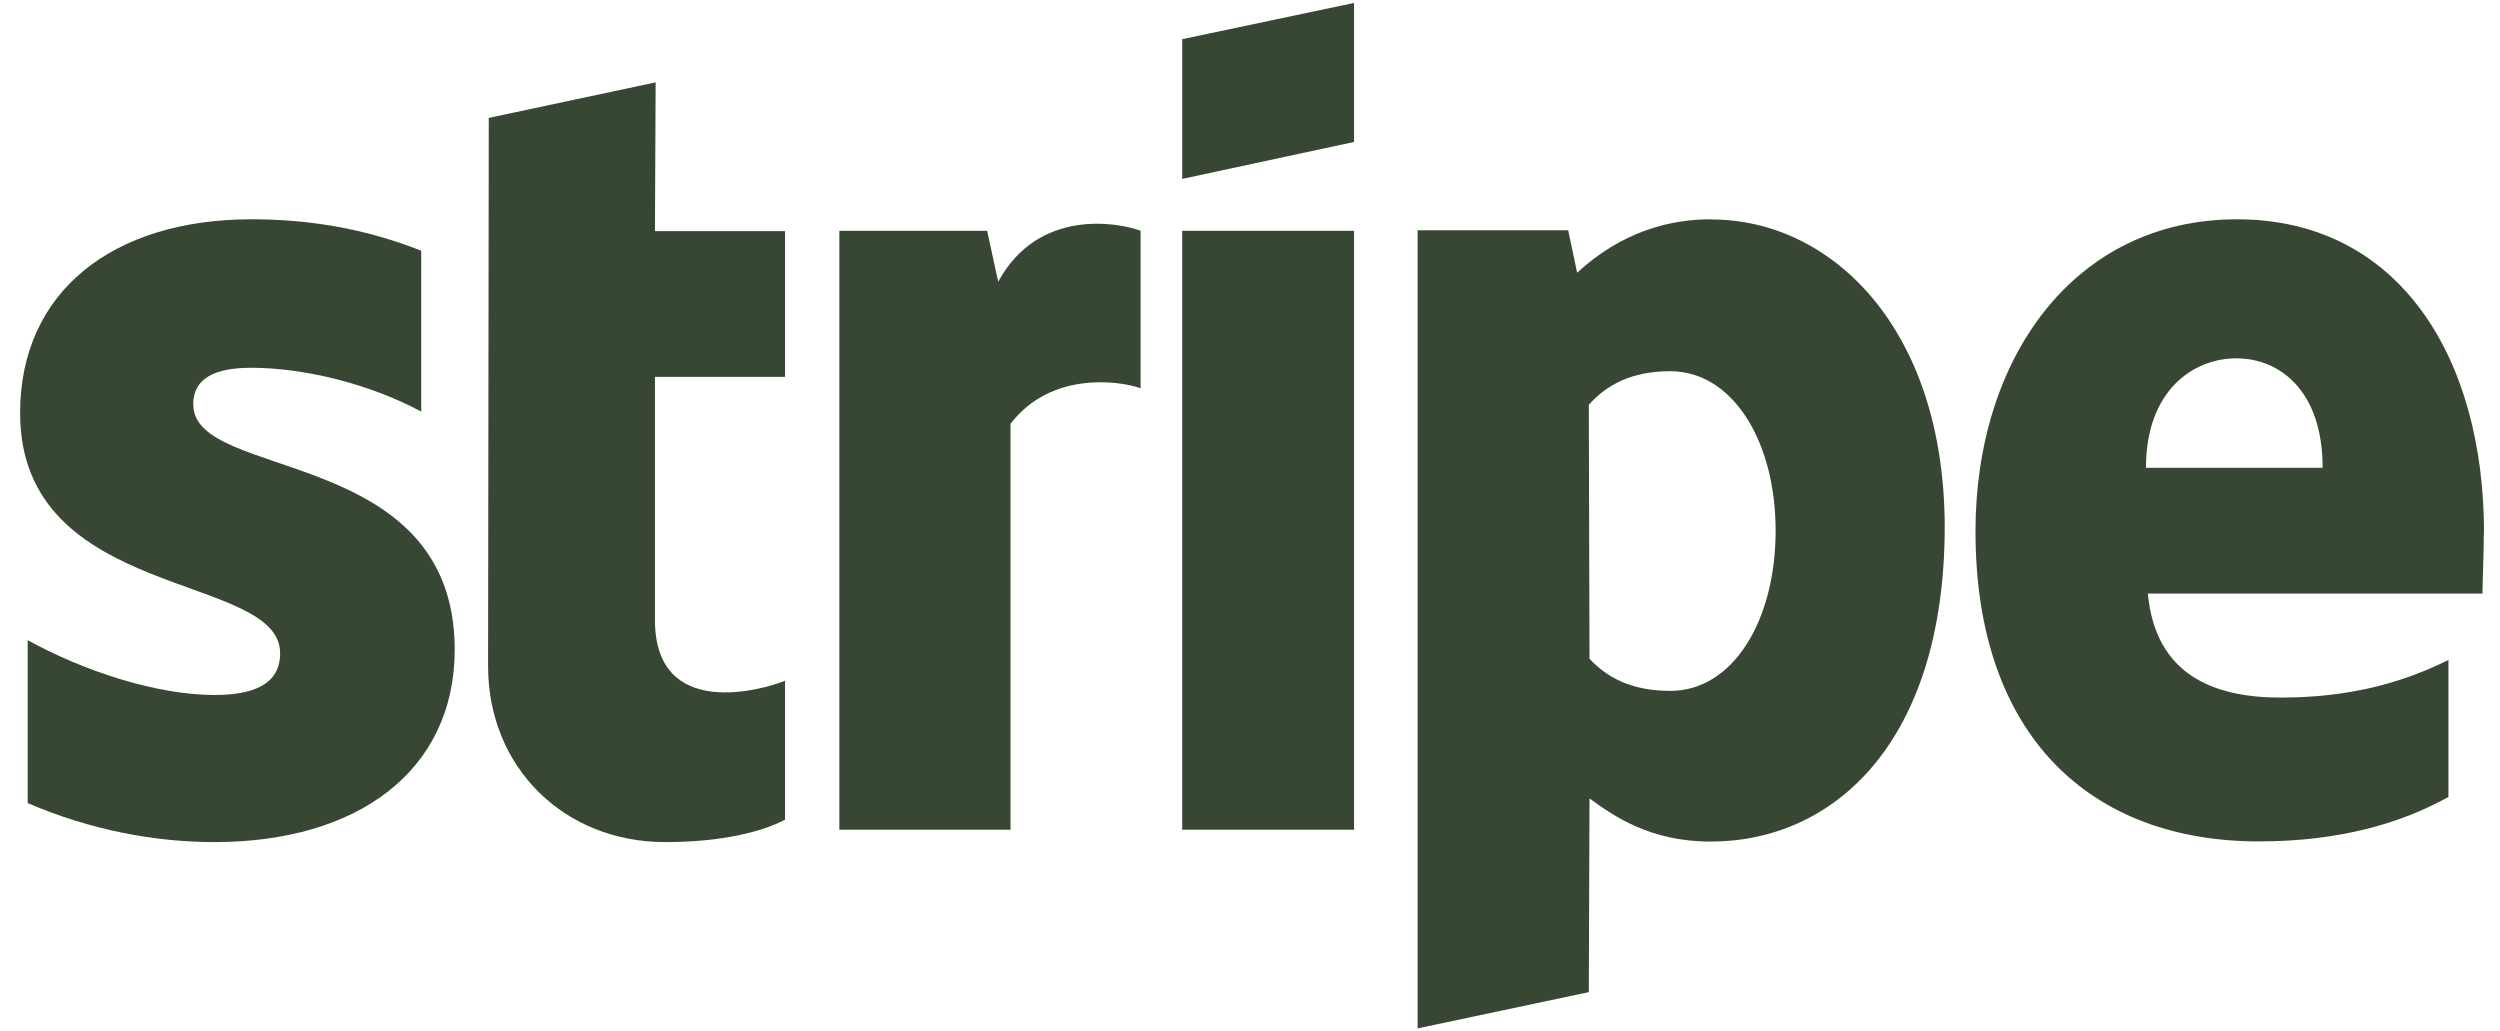
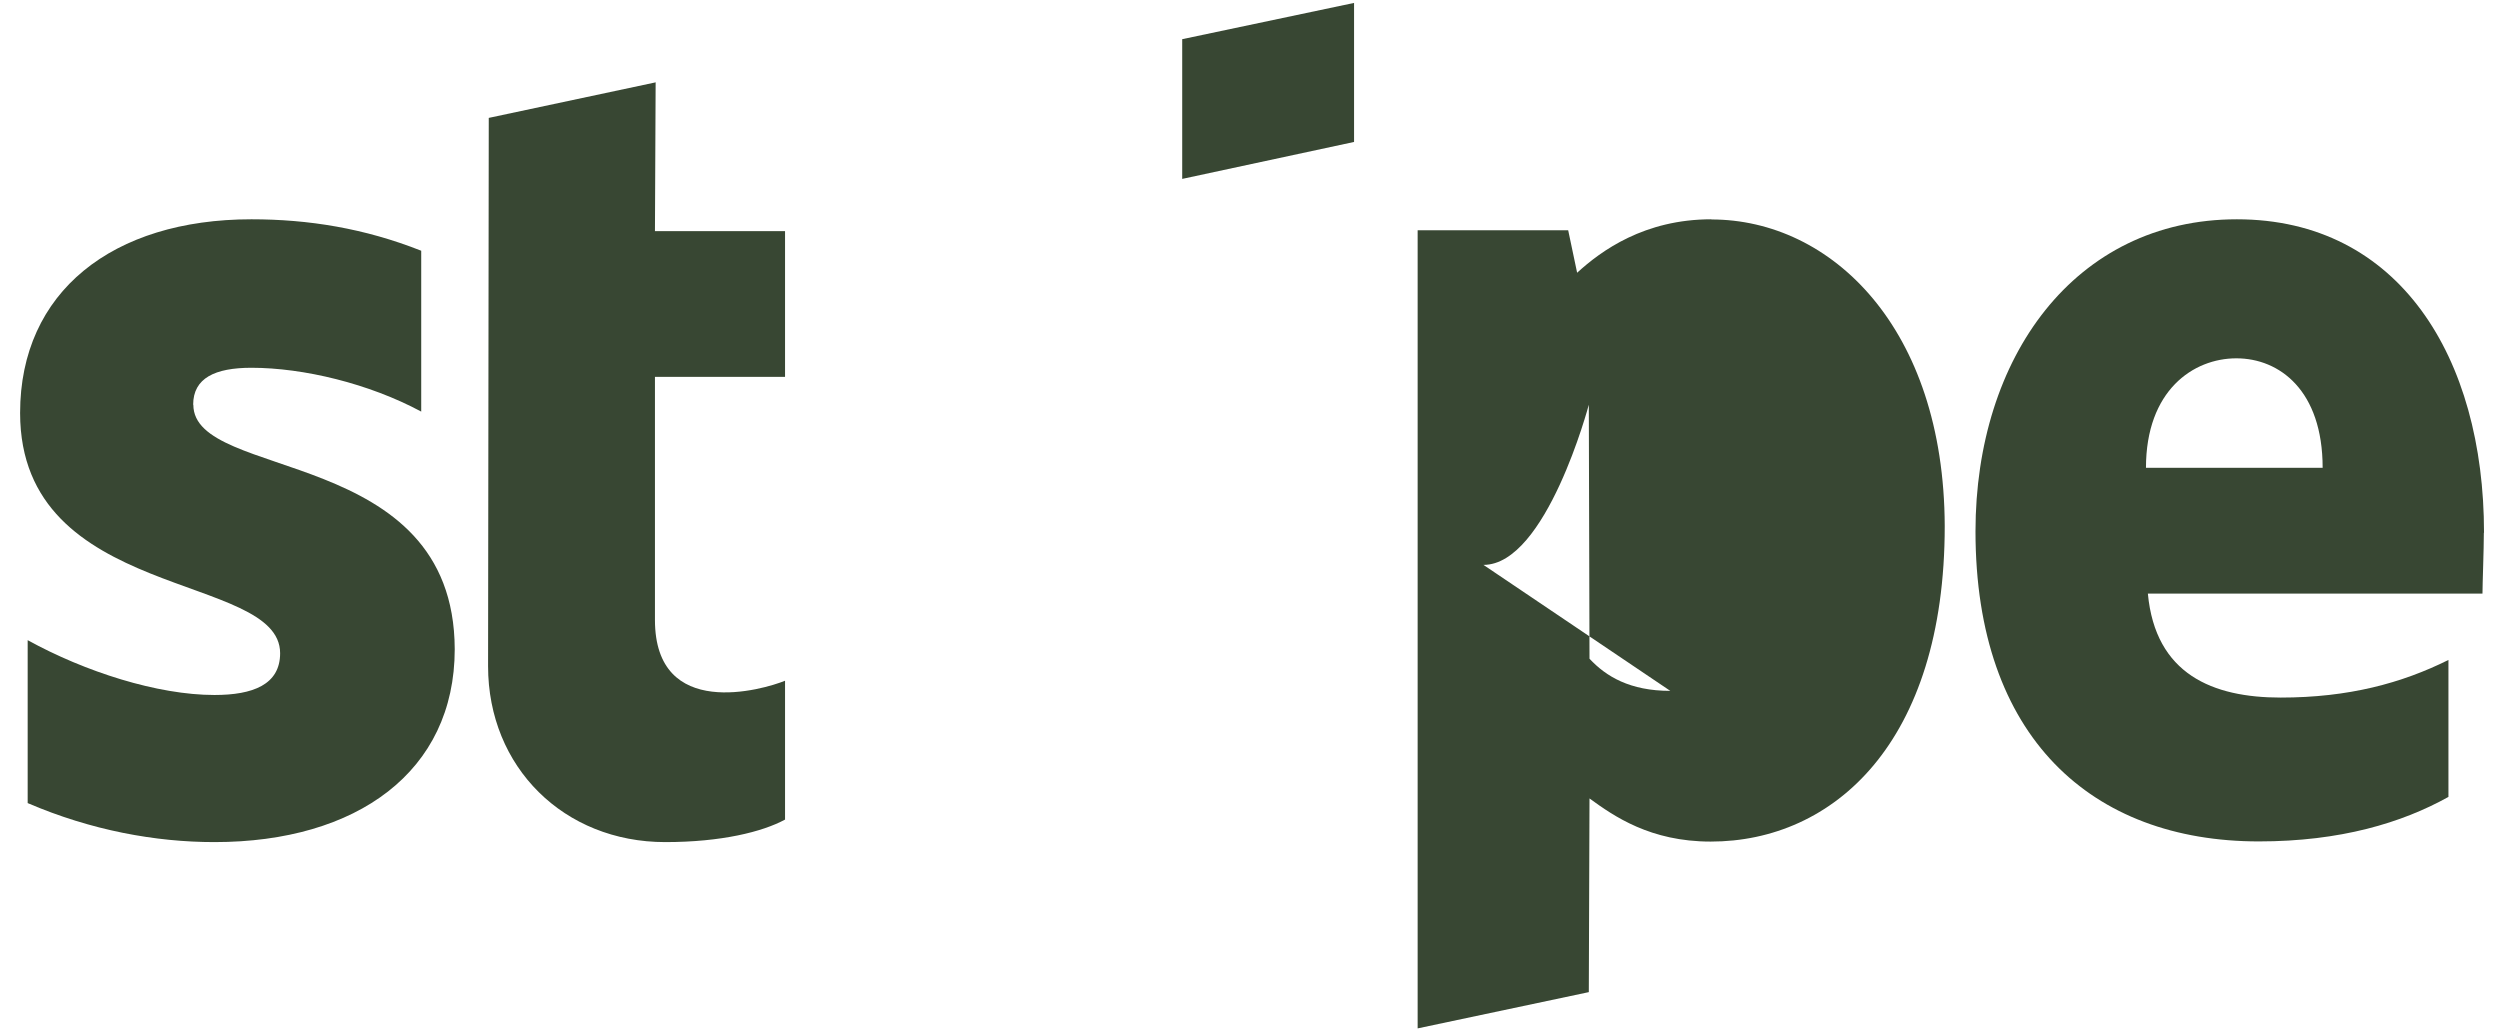
<svg xmlns="http://www.w3.org/2000/svg" id="Layer_1" data-name="Layer 1" viewBox="0 0 145.47 60">
  <defs>
    <style>
      .cls-1, .cls-2 {
        fill: #384733;
        stroke-width: 0px;
      }

      .cls-2 {
        fill-rule: evenodd;
      }
    </style>
  </defs>
  <path class="cls-2" d="m144.54,31c0-10.2-4.94-18.24-14.38-18.24s-15.21,8.04-15.21,18.16c0,11.99,6.77,18.04,16.49,18.04,4.74,0,8.32-1.08,11.03-2.59v-7.97c-2.71,1.35-5.81,2.19-9.76,2.19s-7.29-1.35-7.73-6.05h19.47c0-.52.08-2.59.08-3.54Zm-19.67-3.78c0-4.5,2.75-6.37,5.26-6.37s5.02,1.87,5.02,6.37h-10.28Z" />
-   <path class="cls-2" d="m99.58,12.76c-3.9,0-6.41,1.83-7.81,3.11l-.52-2.47h-8.76v46.44l9.96-2.11.04-11.27c1.43,1.04,3.54,2.51,7.05,2.51,7.13,0,13.62-5.73,13.62-18.36-.04-11.55-6.61-17.84-13.58-17.84Zm-2.39,27.44c-2.35,0-3.74-.84-4.7-1.87l-.04-14.78c1.04-1.15,2.47-1.95,4.74-1.95,3.62,0,6.13,4.06,6.13,9.28s-2.47,9.32-6.13,9.32Z" />
+   <path class="cls-2" d="m99.58,12.76c-3.9,0-6.41,1.83-7.81,3.11l-.52-2.47h-8.76v46.44l9.96-2.11.04-11.27c1.43,1.04,3.54,2.51,7.05,2.51,7.13,0,13.62-5.73,13.62-18.36-.04-11.55-6.61-17.84-13.58-17.84Zm-2.39,27.44c-2.35,0-3.74-.84-4.7-1.87l-.04-14.78s-2.47,9.32-6.13,9.32Z" />
  <polygon class="cls-2" points="68.79 10.41 78.79 8.26 78.79 .17 68.79 2.28 68.79 10.41" />
-   <rect class="cls-1" x="68.79" y="13.43" width="10" height="34.85" />
-   <path class="cls-2" d="m58.08,16.38l-.64-2.95h-8.6v34.85h9.96v-23.62c2.35-3.07,6.33-2.51,7.57-2.07v-9.16c-1.27-.48-5.93-1.35-8.28,2.95Z" />
  <path class="cls-2" d="m38.16,4.79l-9.72,2.07-.04,31.9c0,5.89,4.42,10.24,10.31,10.24,3.27,0,5.66-.6,6.97-1.31v-8.08c-1.27.52-7.57,2.35-7.57-3.54v-14.14h7.57v-8.48h-7.57l.04-8.64Z" />
  <path class="cls-2" d="m11.24,23.55c0-1.55,1.27-2.15,3.39-2.15,3.03,0,6.85.92,9.88,2.55v-9.36c-3.31-1.31-6.57-1.83-9.88-1.83-8.08,0-13.46,4.22-13.46,11.27,0,10.99,15.13,9.24,15.13,13.98,0,1.83-1.59,2.43-3.82,2.43-3.31,0-7.53-1.35-10.87-3.19v9.48c3.7,1.59,7.45,2.27,10.87,2.27,8.28,0,13.98-4.1,13.98-11.23-.04-11.87-15.21-9.76-15.21-14.22Z" />
</svg>